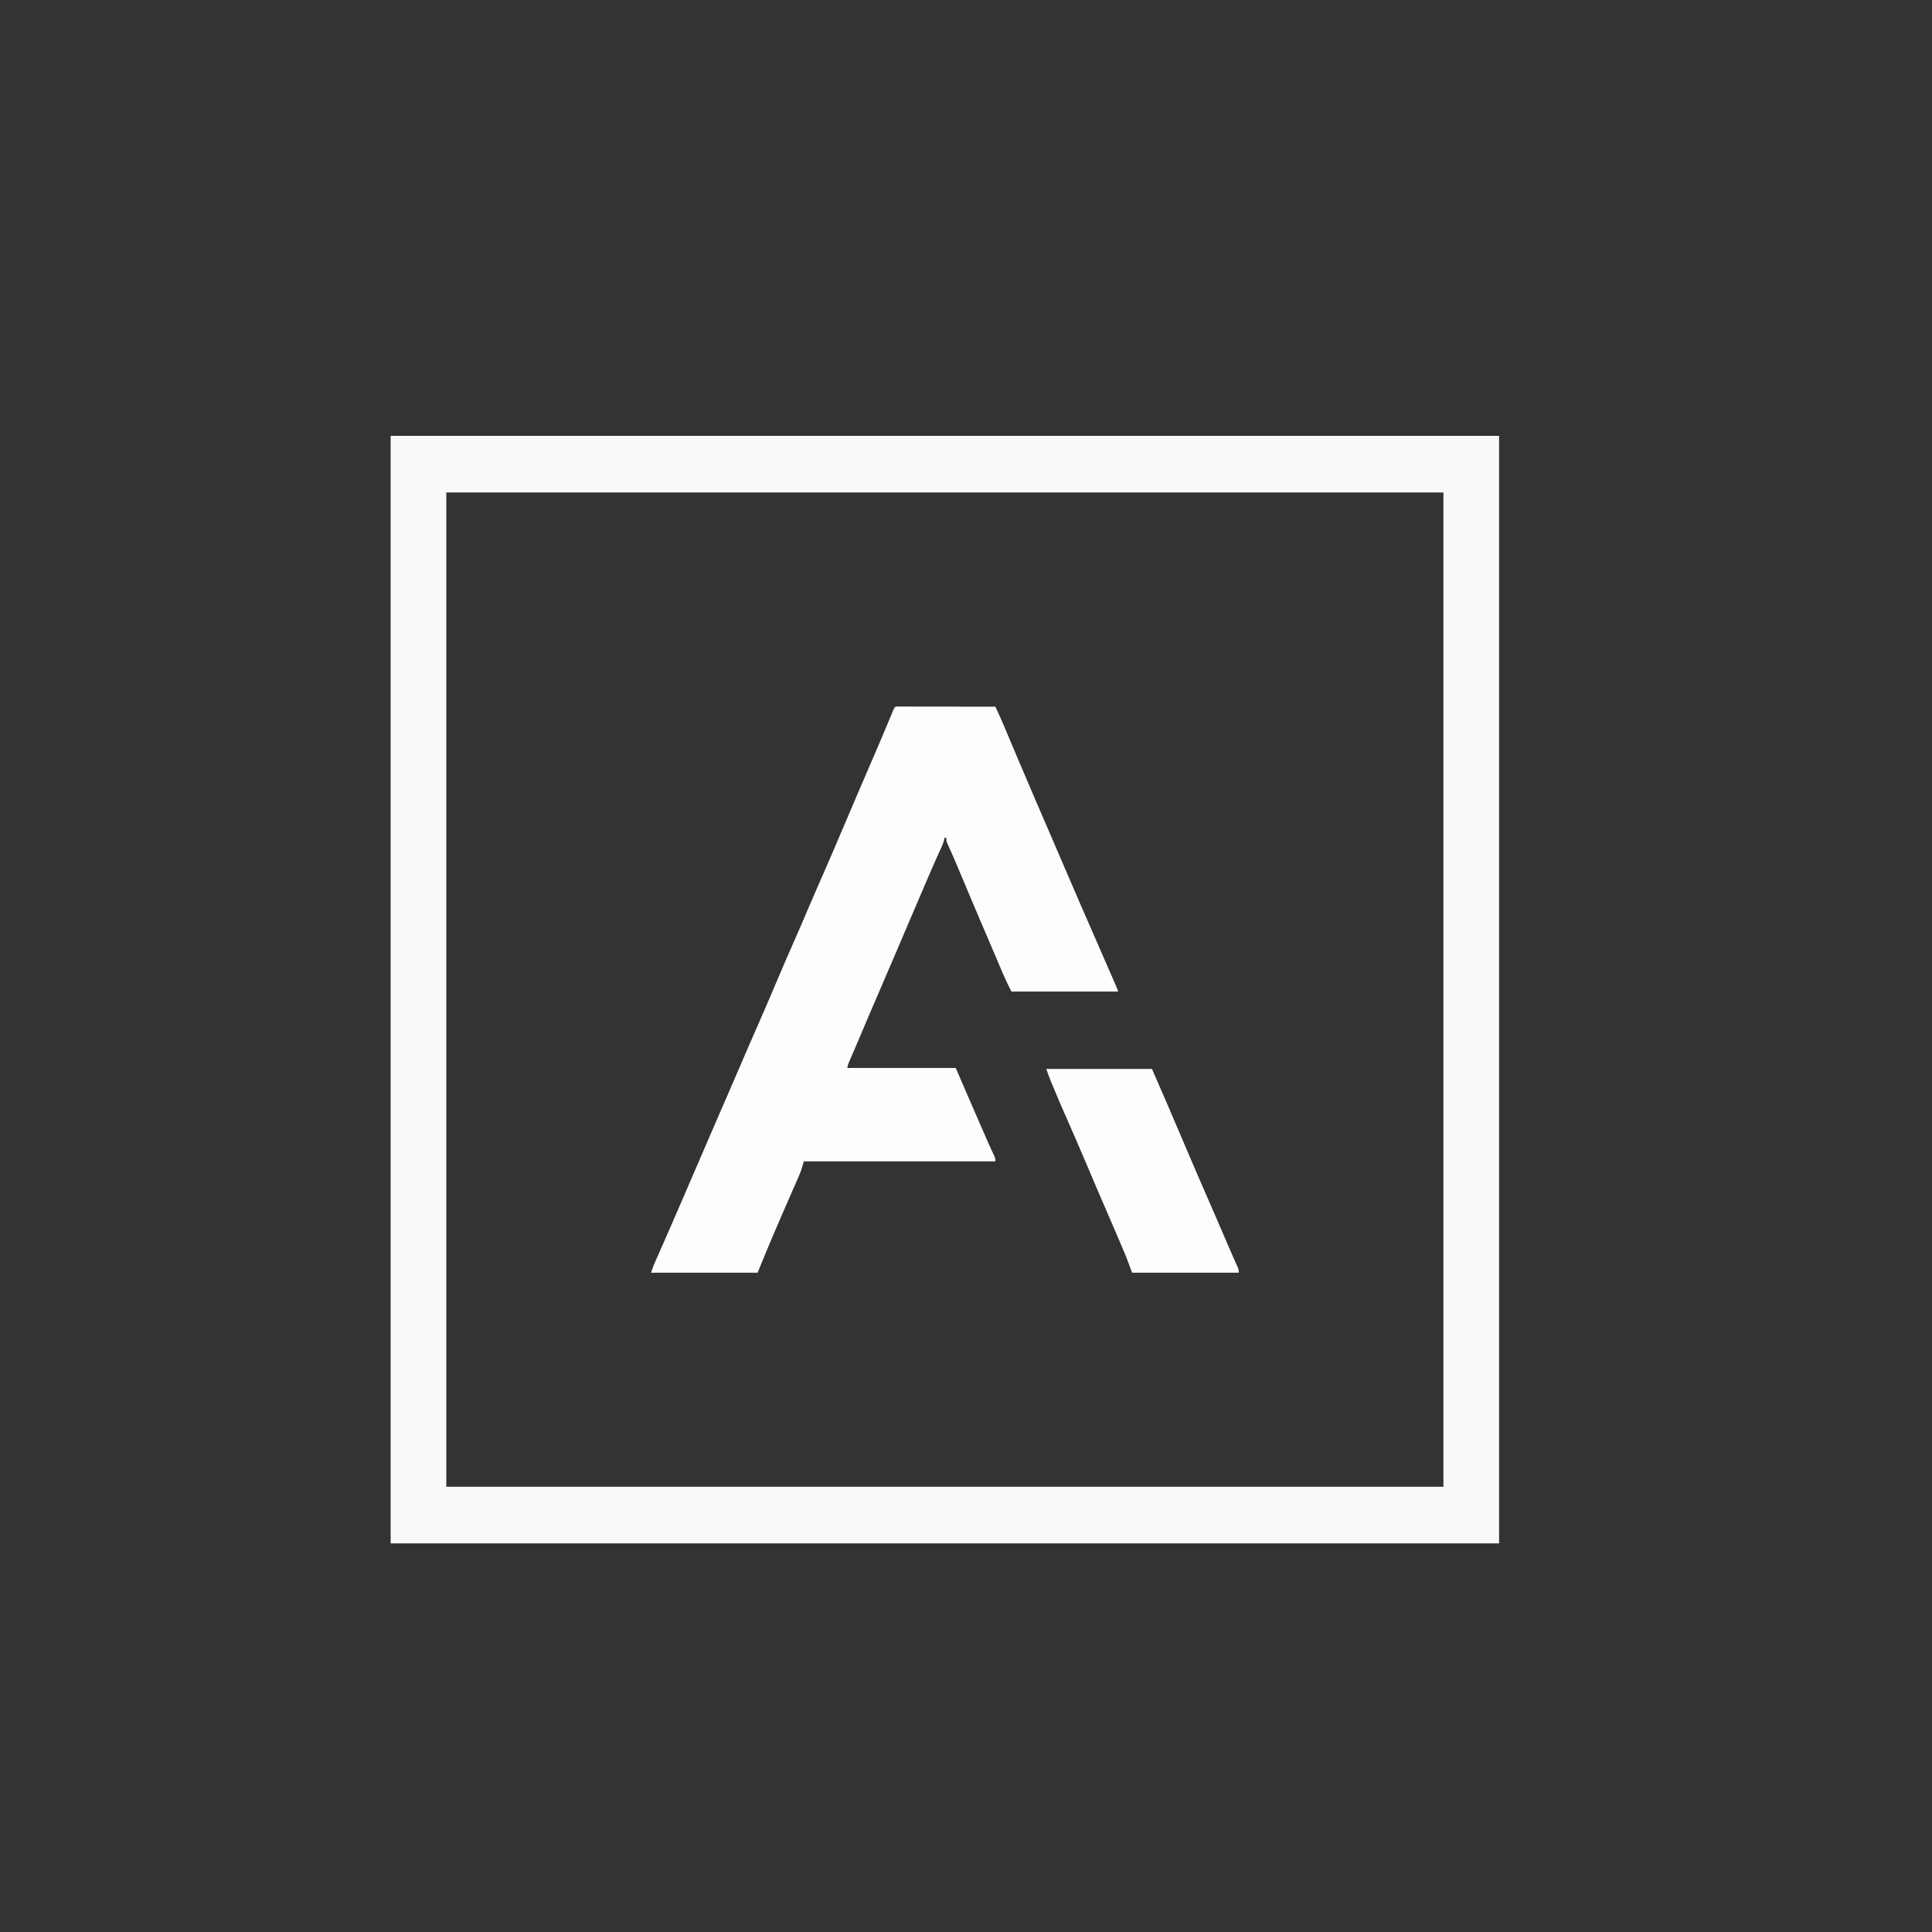
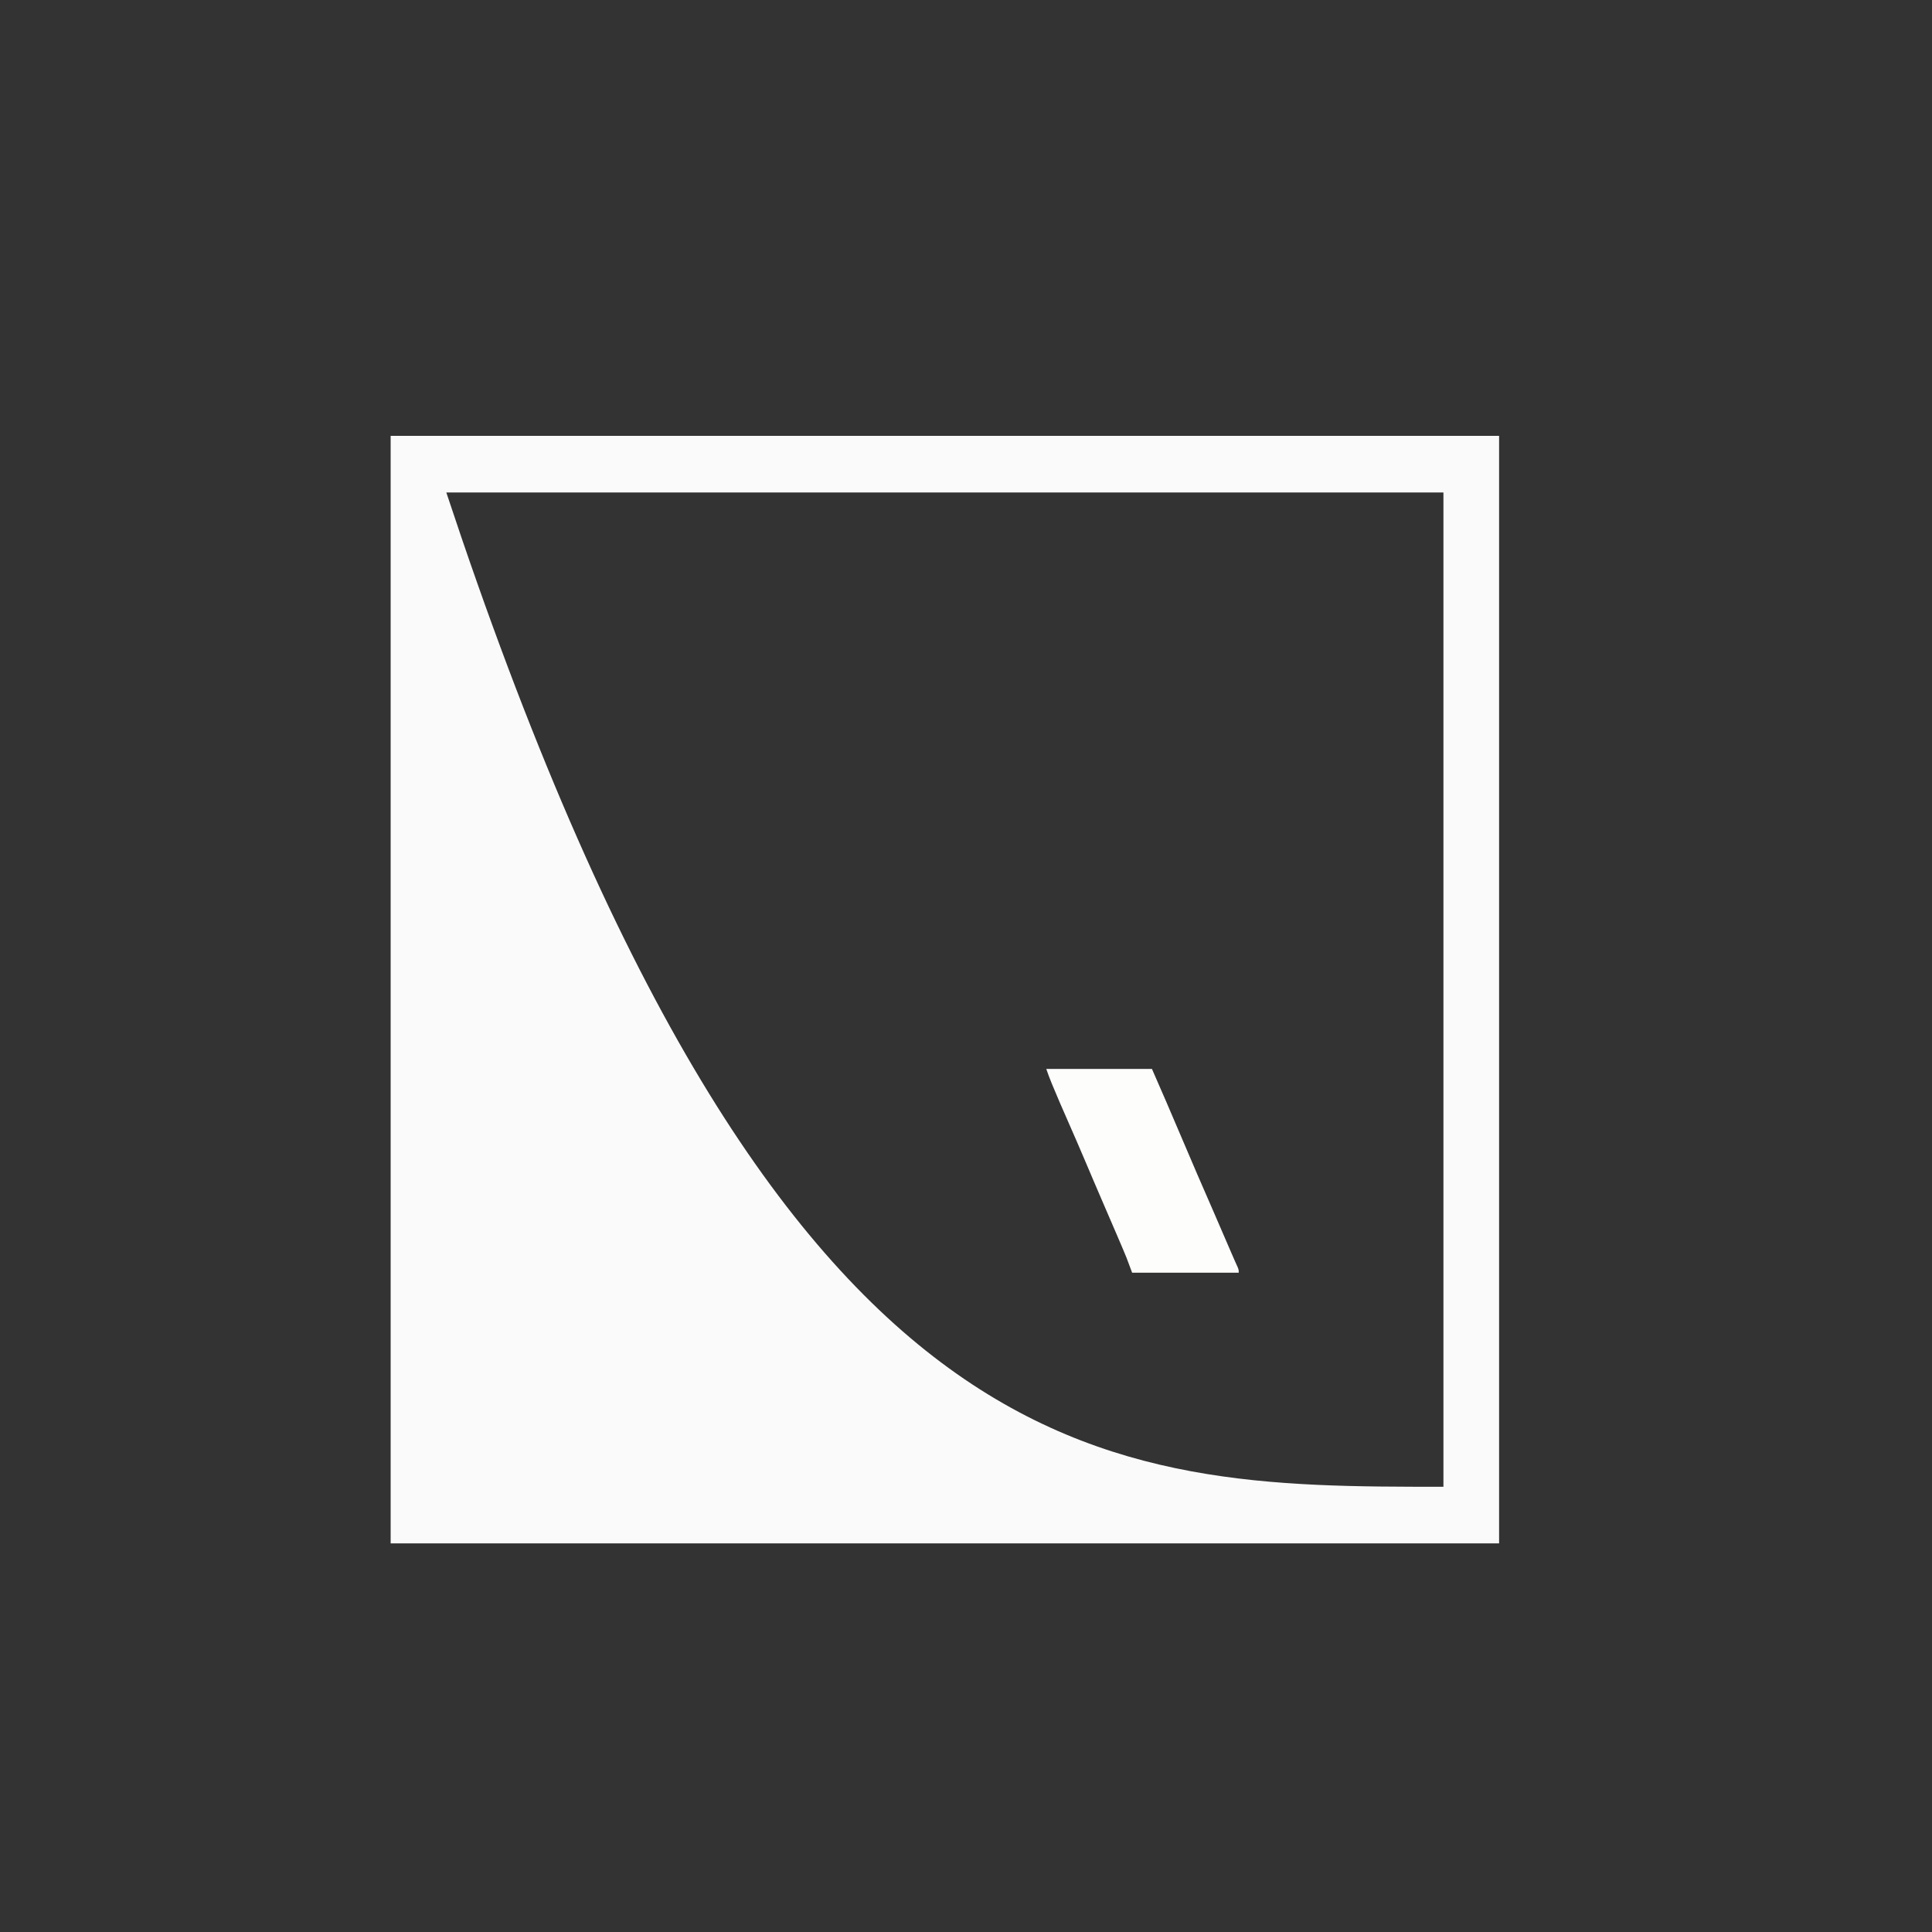
<svg xmlns="http://www.w3.org/2000/svg" version="1.1" width="2048" height="2048">
  <rect width="100%" height="100%" fill="#333333" stroke="none" />
-   <path d="M 414.103 462.03 C 801.853 462.03 1189.6 462.03 1589.1 462.03 C 1589.1 849.45 1589.1 1236.88 1589.1 1636.04 C 1201.35 1636.04 813.603 1636.04 414.103 1636.04 C 414.103 1248.62 414.103 861.19 414.103 462.03 Z M 473.103 522.03 C 473.103 869.85 473.103 1217.67 473.103 1576.04 C 821.913 1576.04 1170.72 1576.04 1530.1 1576.04 C 1530.1 1228.21 1530.1 880.39 1530.1 522.03 C 1181.29 522.03 832.483 522.03 473.103 522.03 Z" fill="#FAFAFA" />
+   <path d="M 414.103 462.03 C 801.853 462.03 1189.6 462.03 1589.1 462.03 C 1589.1 849.45 1589.1 1236.88 1589.1 1636.04 C 1201.35 1636.04 813.603 1636.04 414.103 1636.04 C 414.103 1248.62 414.103 861.19 414.103 462.03 Z M 473.103 522.03 C 821.913 1576.04 1170.72 1576.04 1530.1 1576.04 C 1530.1 1228.21 1530.1 880.39 1530.1 522.03 C 1181.29 522.03 832.483 522.03 473.103 522.03 Z" fill="#FAFAFA" />
  <g transform="matrix(1, 0, 0, 1, -21.899, 25.097)">
-     <path d="M 972.778 723.877 C 973.559 723.878 974.34 723.879 975.144 723.88 C 976.484 723.878 976.484 723.878 977.851 723.876 C 978.839 723.879 979.826 723.883 980.844 723.886 C 981.878 723.886 982.912 723.886 983.977 723.886 C 987.413 723.887 990.849 723.895 994.285 723.902 C 996.66 723.904 999.035 723.906 1001.41 723.907 C 1007.68 723.91 1013.94 723.92 1020.21 723.931 C 1026.59 723.942 1032.98 723.946 1039.37 723.951 C 1051.91 723.962 1064.46 723.979 1077 724 C 1077.95 726.045 1078.9 728.091 1079.84 730.138 C 1080.37 731.277 1080.9 732.416 1081.44 733.59 C 1083.73 738.601 1085.87 743.669 1088 748.75 C 1088.97 751.047 1089.93 753.344 1090.9 755.641 C 1091.41 756.841 1091.91 758.042 1092.43 759.279 C 1095.13 765.691 1097.85 772.096 1100.56 778.5 C 1100.85 779.178 1101.14 779.856 1101.43 780.555 C 1112.98 807.766 1124.65 834.922 1136.4 862.046 C 1140.14 870.689 1143.86 879.339 1147.56 888 C 1159.7 916.397 1172.04 944.714 1184.44 973 C 1189.24 983.955 1194.02 994.919 1198.77 1005.89 C 1199.5 1007.58 1200.23 1009.26 1200.97 1010.95 C 1201.98 1013.28 1202.98 1015.61 1203.99 1017.93 C 1204.3 1018.64 1204.6 1019.34 1204.92 1020.06 C 1207 1024.89 1207 1024.89 1207 1026 C 1169.71 1026 1132.42 1026 1094 1026 C 1090.72 1019.43 1087.59 1012.94 1084.73 1006.2 C 1084.13 1004.81 1084.13 1004.81 1083.53 1003.39 C 1082.22 1000.35 1080.92 997.299 1079.63 994.25 C 1078.7 992.094 1077.78 989.938 1076.86 987.781 C 1074.41 982.044 1071.96 976.305 1069.52 970.565 C 1067.48 965.778 1065.44 960.992 1063.39 956.207 C 1060.87 950.284 1058.34 944.361 1055.81 938.437 C 1055.34 937.334 1054.87 936.231 1054.39 935.095 C 1049 922.476 1043.67 909.839 1038.41 897.17 C 1035.08 889.15 1031.62 881.194 1028.07 873.268 C 1027.46 871.888 1027.46 871.888 1026.84 870.48 C 1026.48 869.685 1026.13 868.89 1025.76 868.071 C 1025 866 1025 866 1025 863 C 1024.34 863 1023.68 863 1023 863 C 1022.82 864.085 1022.82 864.085 1022.63 865.193 C 1022 868.001 1021.11 870.304 1019.91 872.918 C 1019.47 873.903 1019.02 874.889 1018.56 875.904 C 1018.07 876.988 1017.57 878.071 1017.06 879.187 C 1015.97 881.619 1014.87 884.051 1013.78 886.484 C 1013.49 887.144 1013.19 887.804 1012.89 888.484 C 1008.83 897.591 1004.92 906.767 1001 915.937 C 1000.61 916.849 1000.22 917.76 999.819 918.699 C 997.901 923.187 995.983 927.674 994.067 932.163 C 991.829 937.403 989.581 942.64 987.332 947.877 C 983.518 956.759 979.721 965.648 975.945 974.547 C 975.411 975.806 975.411 975.806 974.866 977.09 C 974.134 978.815 973.402 980.541 972.67 982.266 C 965.646 998.816 958.546 1015.33 951.38 1031.82 C 945.54 1045.28 939.811 1058.78 934.107 1072.3 C 931.869 1077.6 929.619 1082.9 927.336 1088.18 C 926.92 1089.14 926.504 1090.11 926.076 1091.1 C 925.296 1092.9 924.514 1094.7 923.729 1096.5 C 923.382 1097.3 923.036 1098.11 922.68 1098.93 C 922.378 1099.62 922.076 1100.32 921.765 1101.03 C 920.837 1103.3 920.837 1103.3 920 1107 C 957.95 1107 995.9 1107 1035 1107 C 1048.47 1138.08 1048.47 1138.08 1053.21 1149.04 C 1057.78 1159.6 1062.37 1170.15 1067 1180.69 C 1067.43 1181.67 1067.87 1182.66 1068.31 1183.67 C 1068.72 1184.61 1069.14 1185.55 1069.56 1186.51 C 1069.96 1187.41 1070.36 1188.32 1070.77 1189.24 C 1071.63 1191.18 1072.52 1193.12 1073.42 1195.04 C 1073.88 1196.02 1074.34 1197.01 1074.81 1198.02 C 1075.23 1198.9 1075.65 1199.79 1076.08 1200.7 C 1077 1203 1077 1203 1077 1206 C 1010.01 1206 943.02 1206 874 1206 C 873.01 1209.3 872.02 1212.6 871 1216 C 870.298 1217.84 869.562 1219.67 868.77 1221.48 C 868.355 1222.43 867.939 1223.39 867.511 1224.37 C 867.068 1225.37 866.625 1226.38 866.168 1227.41 C 865.699 1228.48 865.231 1229.56 864.748 1230.66 C 863.749 1232.95 862.747 1235.24 861.743 1237.52 C 859.121 1243.49 856.517 1249.47 853.91 1255.44 C 853.396 1256.62 852.882 1257.8 852.352 1259.01 C 848.225 1268.46 844.149 1277.94 840.125 1287.44 C 839.622 1288.62 839.12 1289.8 838.602 1291.02 C 833.969 1301.98 829.504 1312.99 825 1324 C 787.71 1324 750.42 1324 712 1324 C 713.502 1319.49 715.096 1315.35 717.02 1311.03 C 717.314 1310.37 717.609 1309.7 717.912 1309.02 C 718.546 1307.59 719.181 1306.16 719.817 1304.73 C 721.524 1300.9 723.22 1297.07 724.918 1293.23 C 725.436 1292.07 725.436 1292.07 725.964 1290.87 C 730.581 1280.44 735.1 1269.97 739.623 1259.5 C 741.468 1255.23 743.319 1250.96 745.172 1246.69 C 750.982 1233.31 756.759 1219.91 762.5 1206.5 C 770.619 1187.53 778.807 1168.6 787.062 1149.69 C 788.5 1146.4 789.938 1143.11 791.375 1139.81 C 791.736 1138.98 792.097 1138.16 792.469 1137.31 C 797.818 1125.05 803.107 1112.77 808.357 1100.47 C 813.324 1088.84 818.395 1077.26 823.5 1065.69 C 831.212 1048.21 838.713 1030.64 846.177 1013.05 C 852.688 997.713 859.286 982.419 866.054 967.19 C 870.175 957.913 874.167 948.586 878.099 939.227 C 881.001 932.33 883.971 925.467 887 918.625 C 900.342 888.454 913.262 858.097 926.144 827.727 C 932.062 813.779 938.018 799.847 944.062 785.953 C 944.858 784.125 945.653 782.297 946.448 780.469 C 947.244 778.638 948.041 776.806 948.838 774.975 C 952.054 767.567 955.216 760.137 958.344 752.691 C 958.71 751.818 959.077 750.945 959.455 750.046 C 961.269 745.724 963.079 741.4 964.884 737.075 C 965.542 735.502 966.201 733.929 966.859 732.355 C 967.315 731.259 967.315 731.259 967.779 730.141 C 970.334 724.046 970.334 724.046 972.778 723.877 Z" fill="#FDFDFC" />
    <path d="M 1131 1108 C 1167.96 1108 1204.92 1108 1243 1108 C 1253.04 1130.94 1263.06 1153.88 1272.78 1176.96 C 1284.62 1205.05 1296.8 1233 1309 1260.94 C 1314.08 1272.56 1319.11 1284.19 1324.08 1295.85 C 1326.12 1300.63 1328.17 1305.41 1330.29 1310.16 C 1330.63 1310.92 1330.96 1311.68 1331.31 1312.46 C 1332.16 1314.37 1333.03 1316.28 1333.89 1318.19 C 1335 1321 1335 1321 1335 1324 C 1297.71 1324 1260.42 1324 1222 1324 C 1220.02 1318.72 1218.04 1313.44 1216 1308 C 1214.74 1304.9 1213.47 1301.82 1212.15 1298.74 C 1211.82 1297.96 1211.49 1297.18 1211.14 1296.37 C 1210.08 1293.87 1209.01 1291.37 1207.94 1288.88 C 1207.17 1287.09 1206.41 1285.3 1205.65 1283.52 C 1200.93 1272.46 1196.16 1261.43 1191.37 1250.41 C 1187.78 1242.15 1184.24 1233.87 1180.71 1225.58 C 1180.24 1224.46 1179.77 1223.35 1179.28 1222.19 C 1178.29 1219.87 1177.3 1217.55 1176.32 1215.23 C 1175.82 1214.06 1175.32 1212.89 1174.81 1211.69 C 1174.32 1210.52 1173.82 1209.35 1173.31 1208.15 C 1166.74 1192.7 1160.1 1177.29 1153.31 1161.94 C 1148.09 1150.11 1142.94 1138.26 1138 1126.31 C 1137.27 1124.55 1137.27 1124.55 1136.53 1122.75 C 1134.52 1117.85 1132.68 1113.03 1131 1108 Z" fill="#FDFDFC" />
  </g>
</svg>